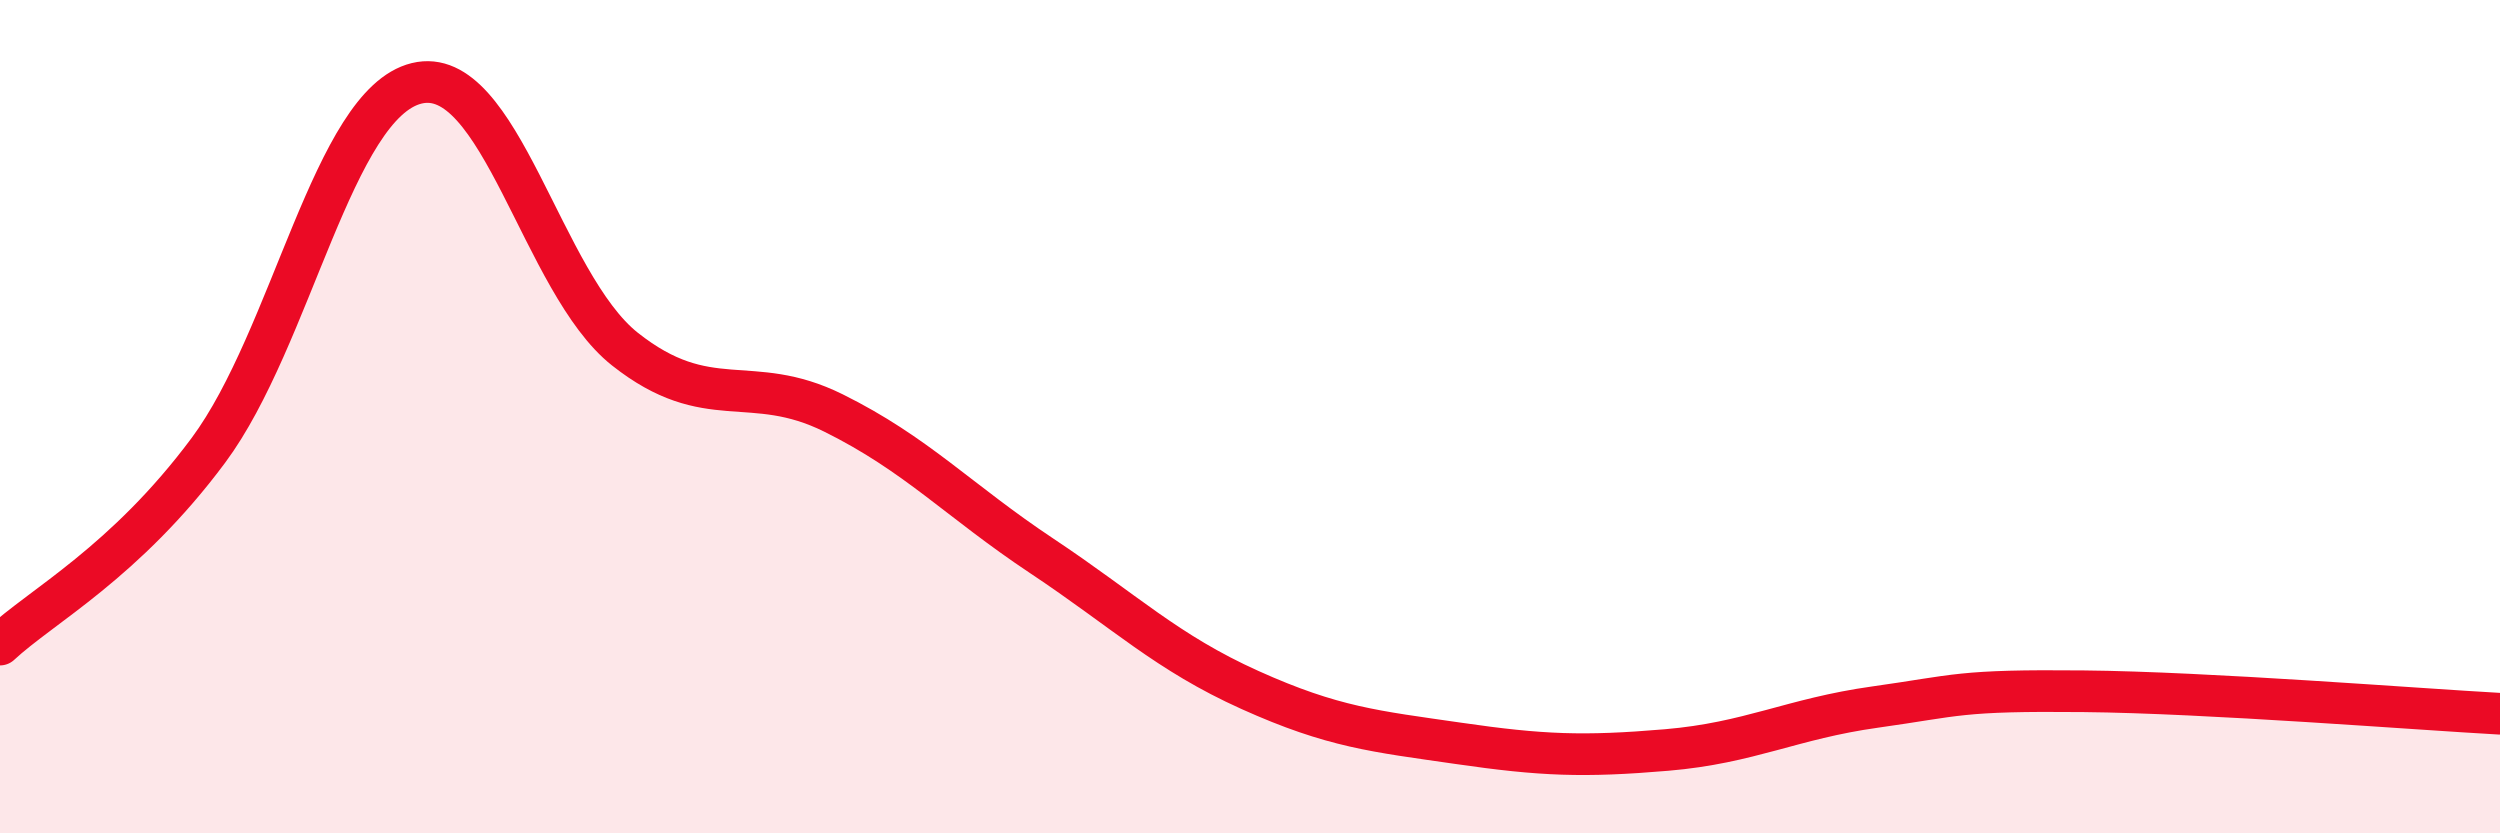
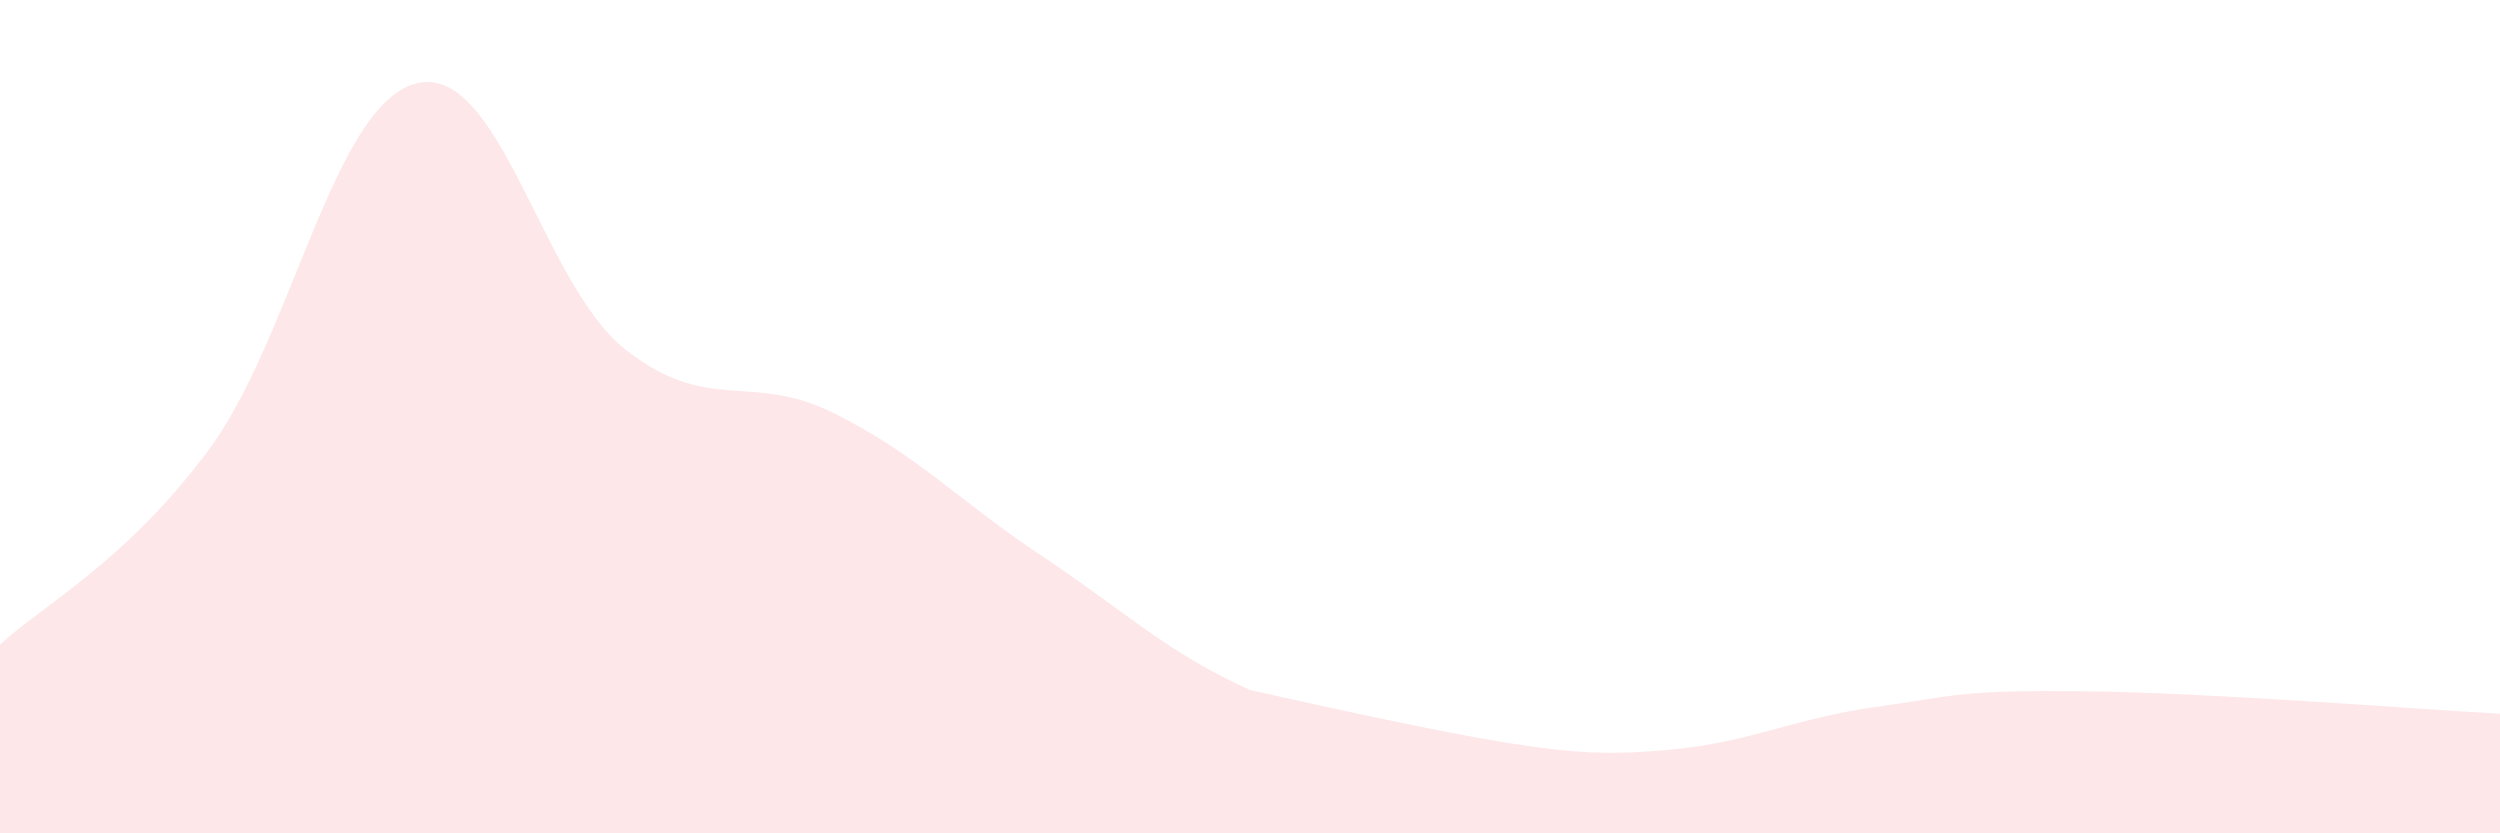
<svg xmlns="http://www.w3.org/2000/svg" width="60" height="20" viewBox="0 0 60 20">
-   <path d="M 0,15.47 C 1,14.54 3,13.5 5,10.81 C 7,8.12 8,2.49 10,2 C 12,1.51 13,6.8 15,8.38 C 17,9.96 18,8.92 20,9.91 C 22,10.9 23,12.01 25,13.34 C 27,14.67 28,15.66 30,16.56 C 32,17.46 33,17.55 35,17.84 C 37,18.13 38,18.17 40,18 C 42,17.83 43,17.25 45,16.97 C 47,16.69 47,16.56 50,16.59 C 53,16.62 58,17.02 60,17.13L60 20L0 20Z" fill="#EB0A25" opacity="0.1" stroke-linecap="round" stroke-linejoin="round" />
-   <path d="M 0,15.47 C 1,14.54 3,13.5 5,10.81 C 7,8.12 8,2.49 10,2 C 12,1.51 13,6.8 15,8.38 C 17,9.96 18,8.92 20,9.91 C 22,10.9 23,12.01 25,13.34 C 27,14.67 28,15.66 30,16.56 C 32,17.46 33,17.55 35,17.84 C 37,18.13 38,18.17 40,18 C 42,17.83 43,17.25 45,16.97 C 47,16.69 47,16.56 50,16.59 C 53,16.62 58,17.02 60,17.13" stroke="#EB0A25" stroke-width="1" fill="none" stroke-linecap="round" stroke-linejoin="round" />
+   <path d="M 0,15.47 C 1,14.54 3,13.5 5,10.81 C 7,8.12 8,2.49 10,2 C 12,1.51 13,6.8 15,8.38 C 17,9.96 18,8.92 20,9.91 C 22,10.9 23,12.01 25,13.34 C 27,14.67 28,15.66 30,16.56 C 37,18.13 38,18.17 40,18 C 42,17.83 43,17.25 45,16.97 C 47,16.69 47,16.56 50,16.59 C 53,16.62 58,17.02 60,17.13L60 20L0 20Z" fill="#EB0A25" opacity="0.1" stroke-linecap="round" stroke-linejoin="round" />
</svg>